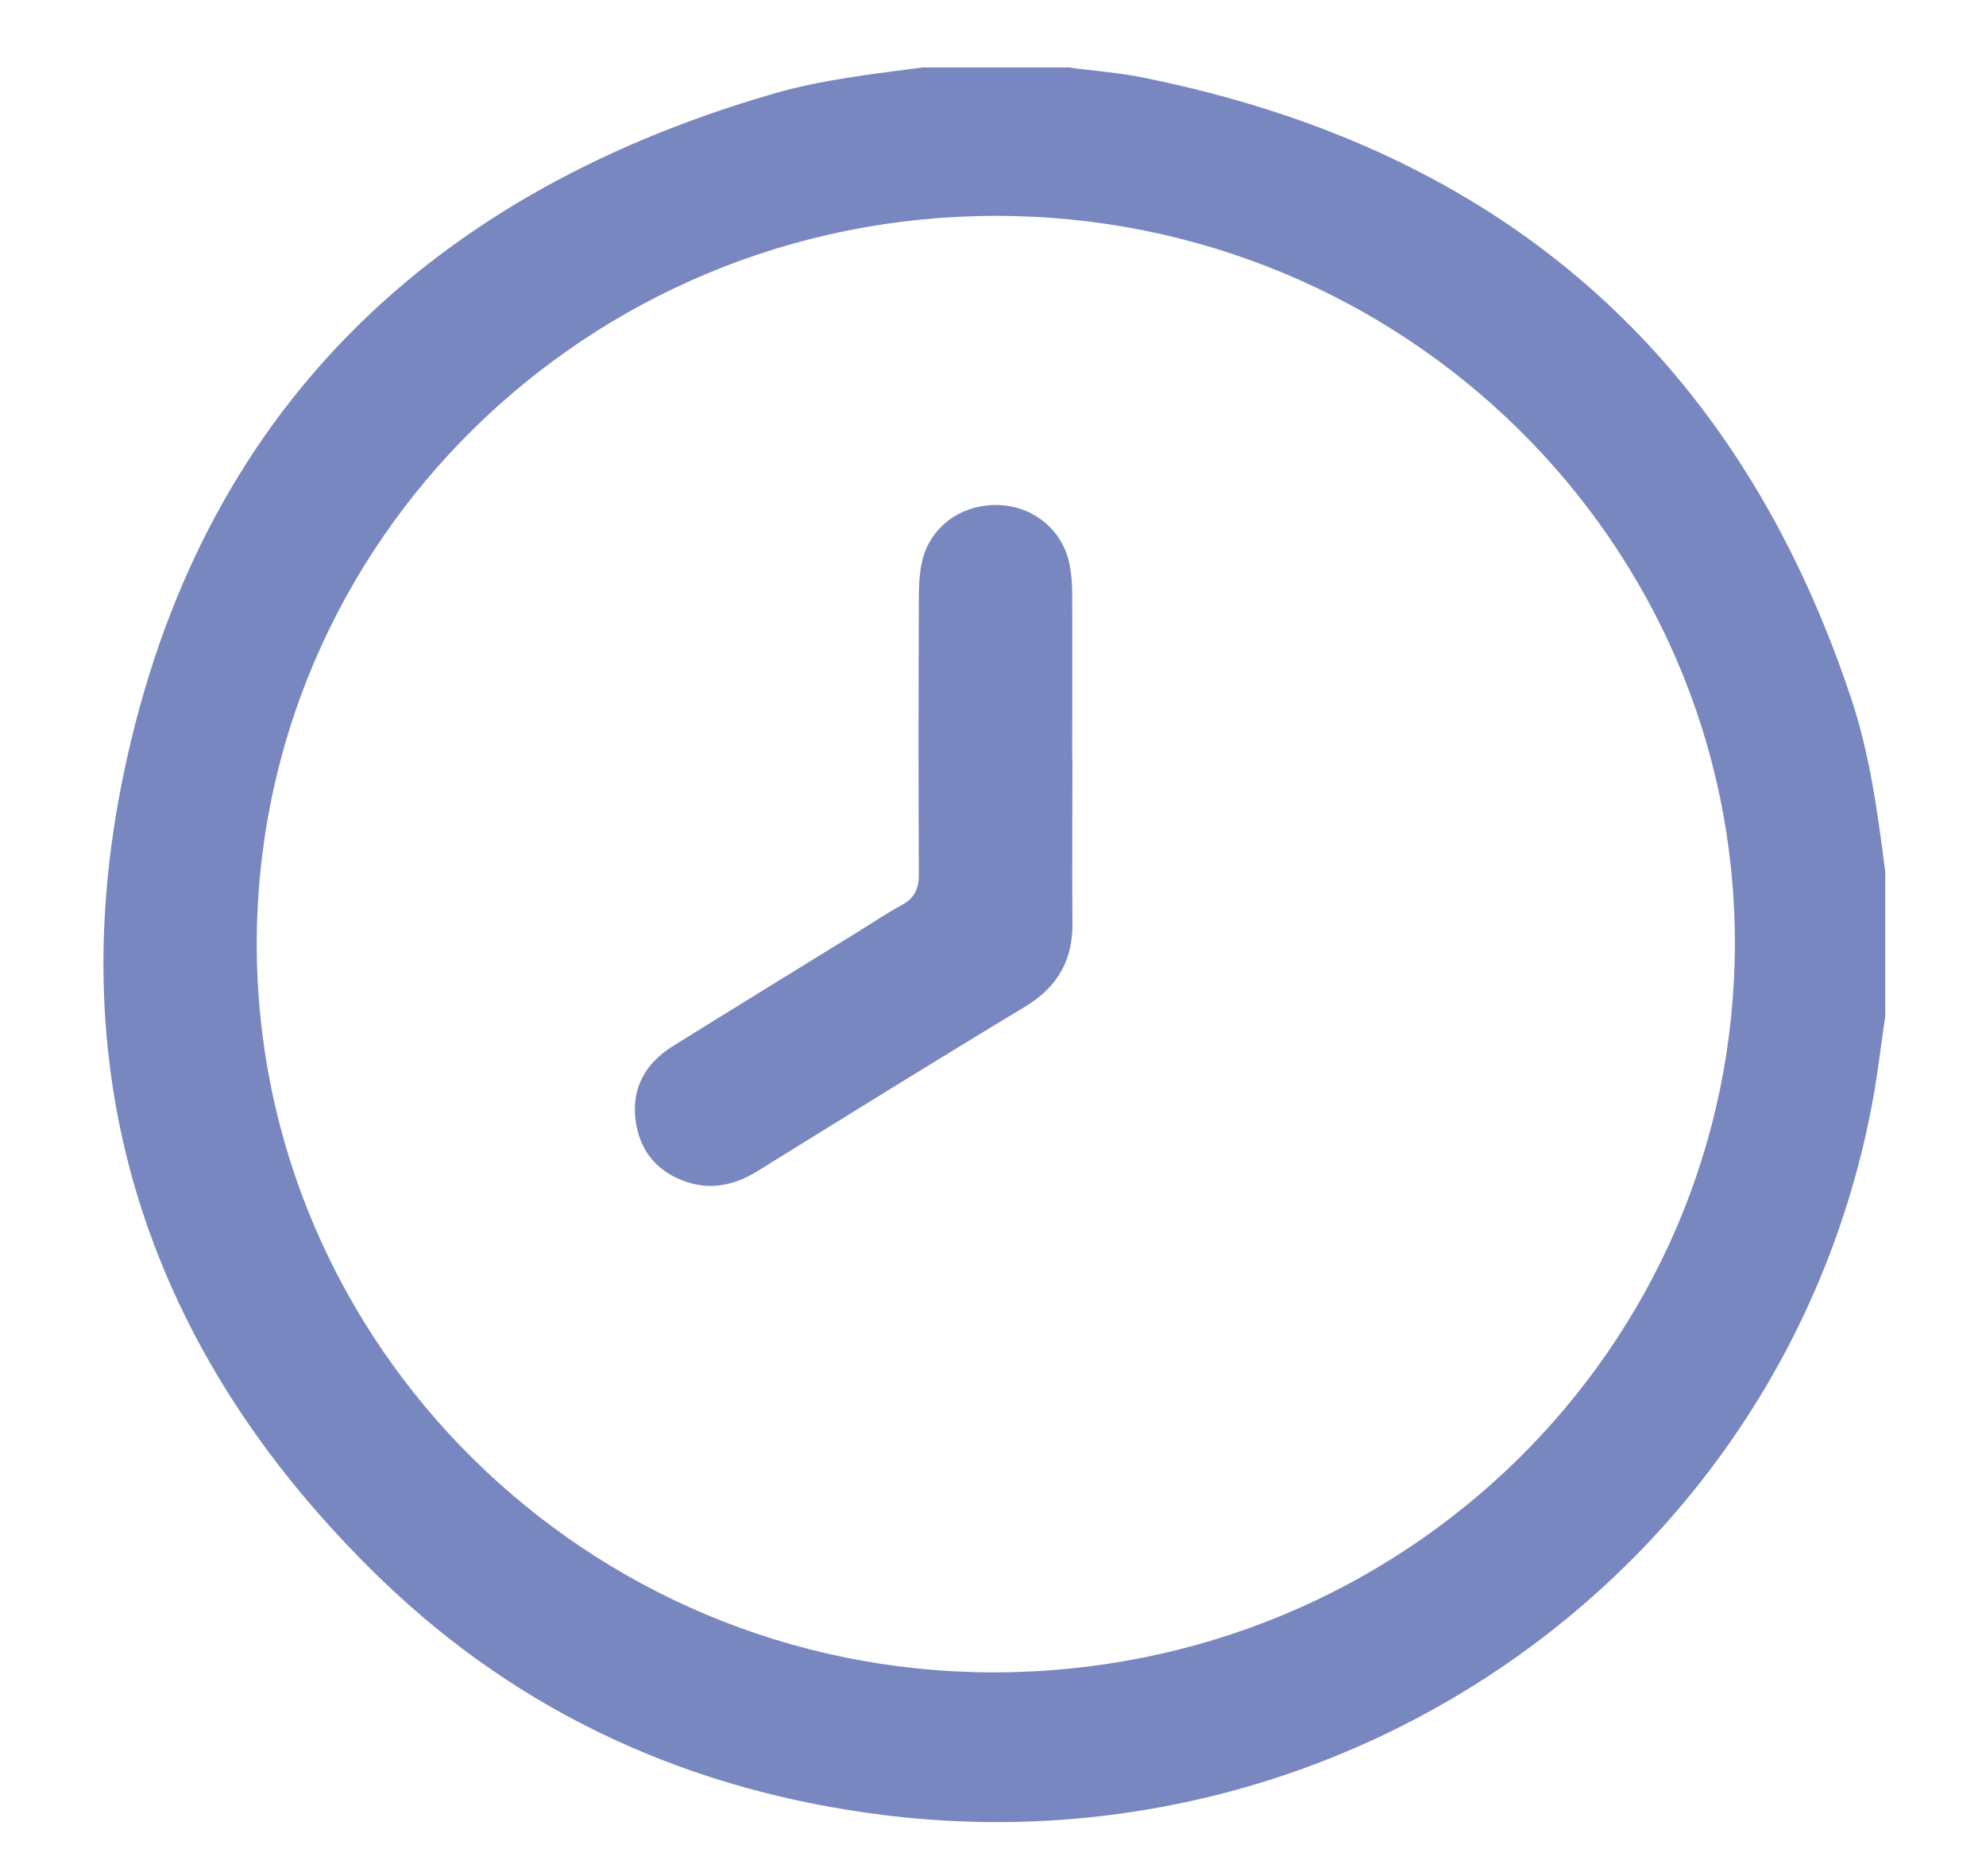
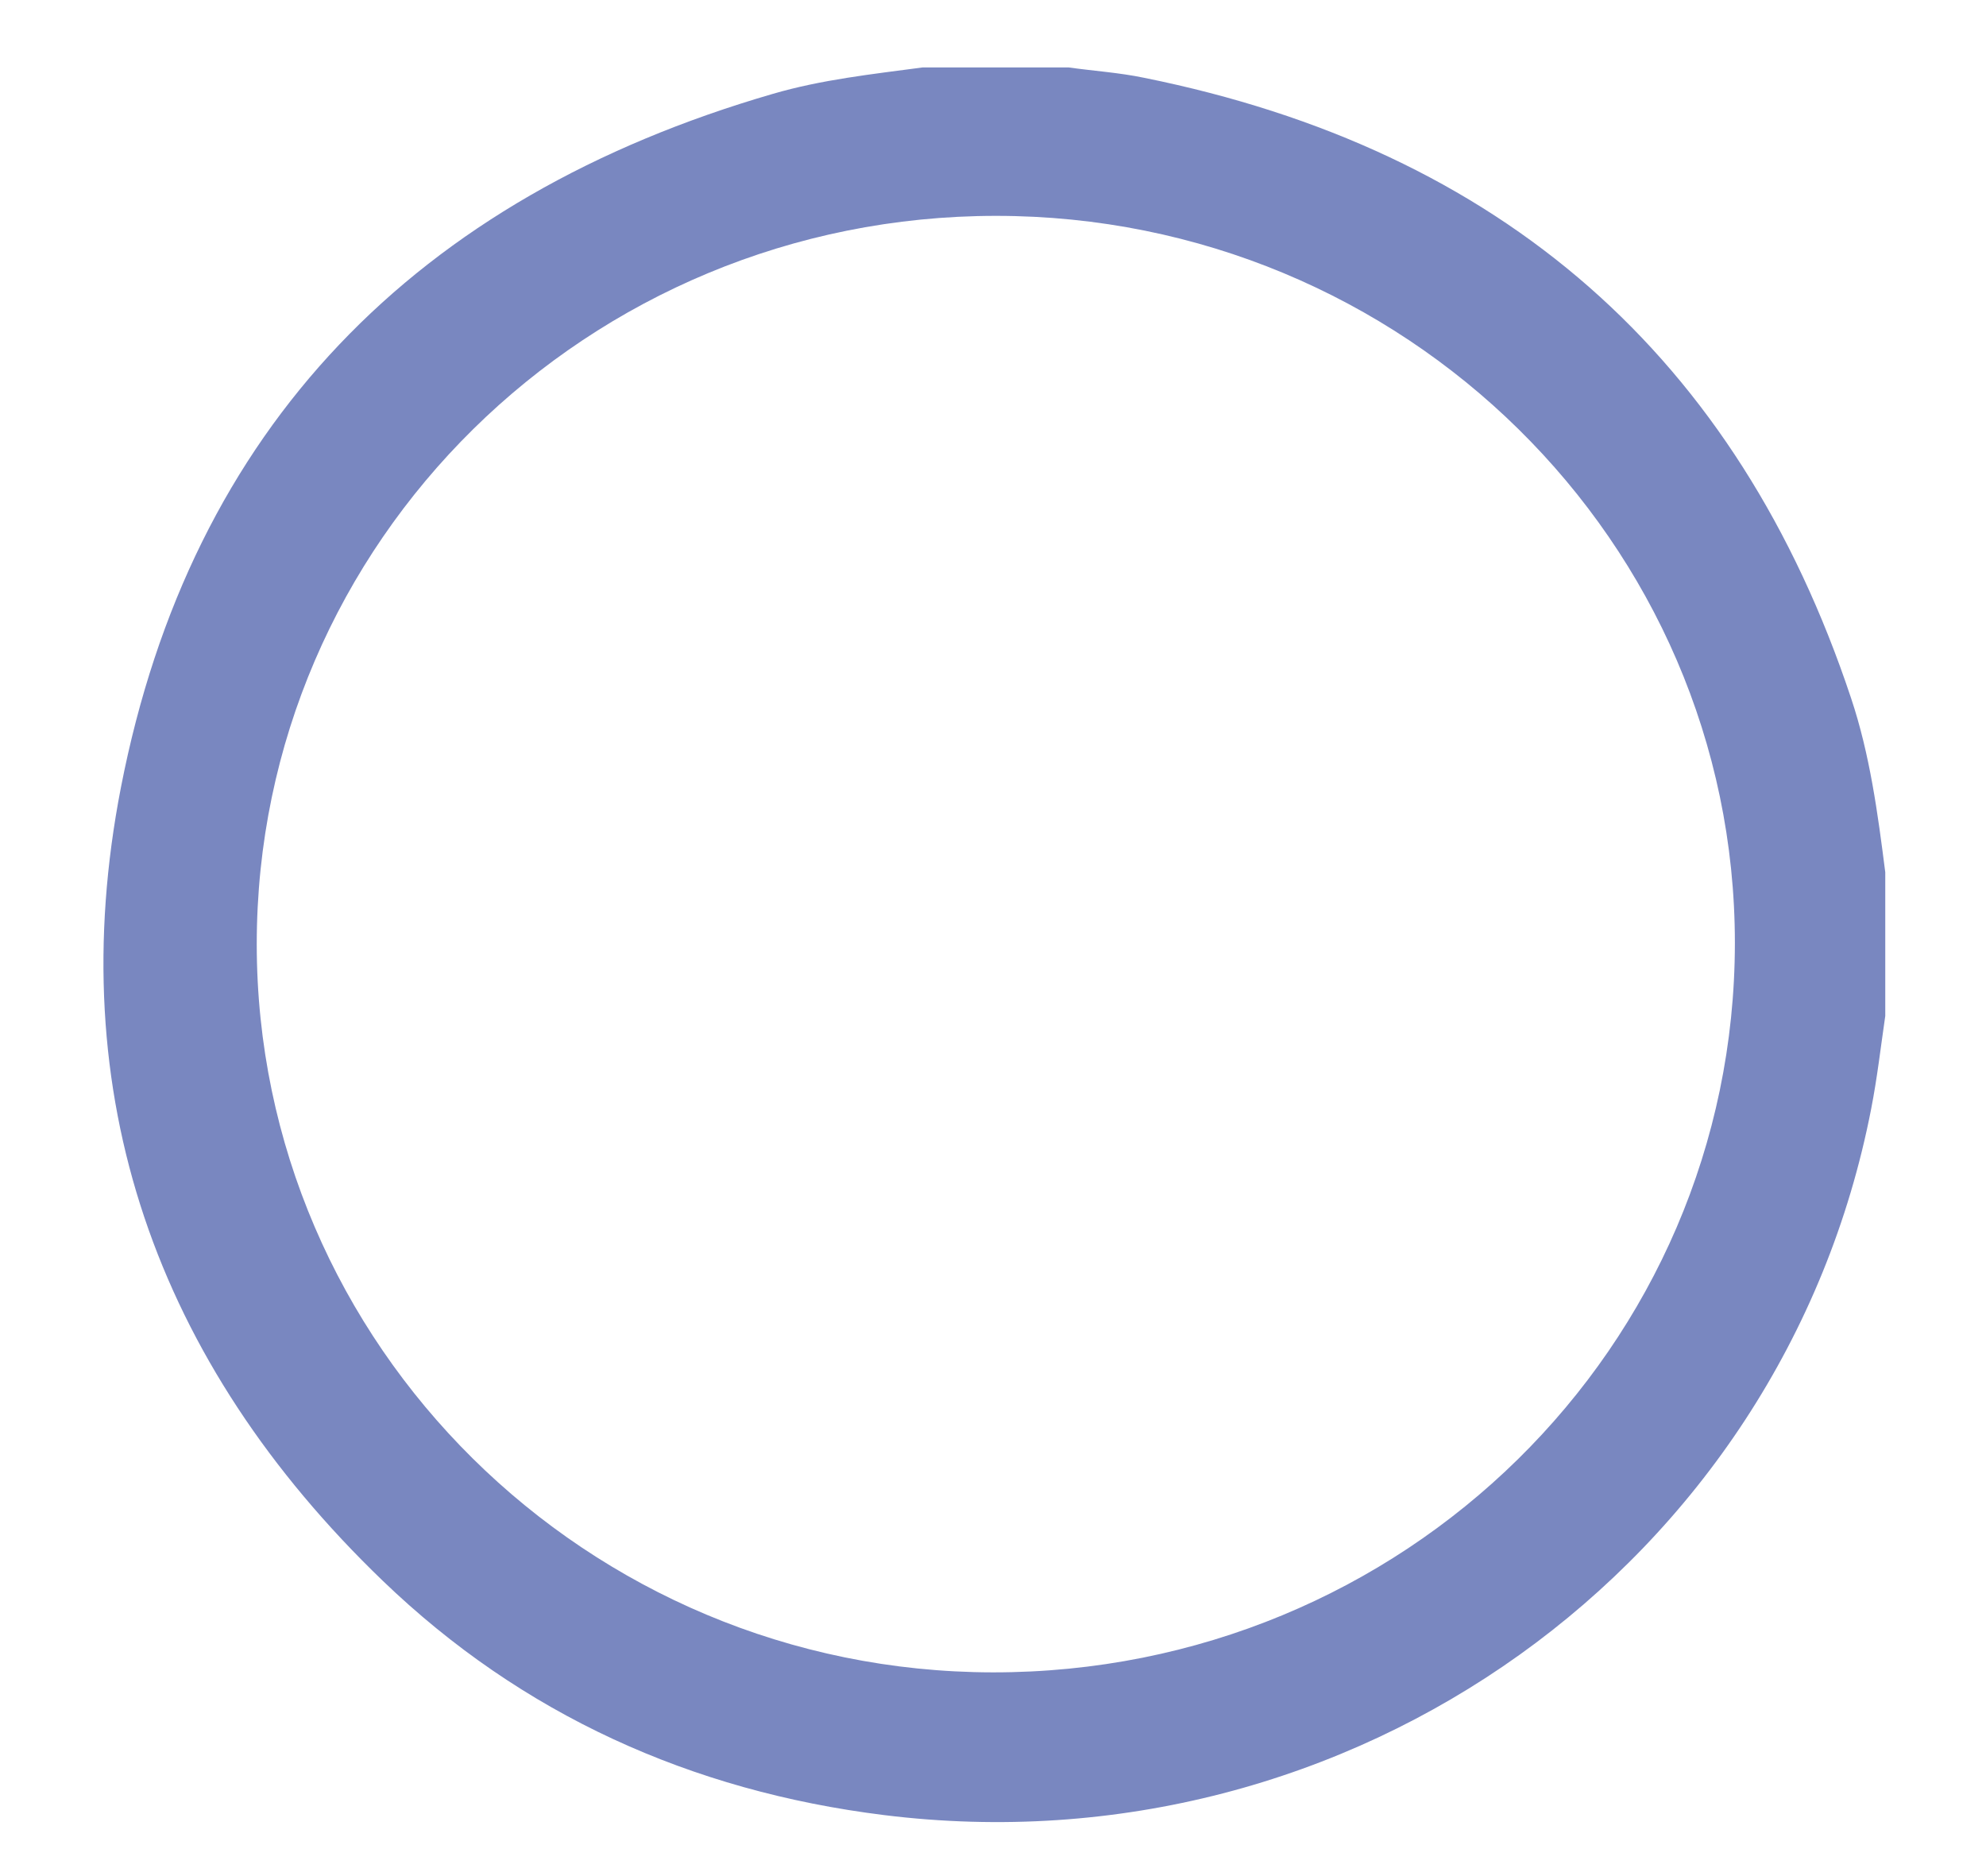
<svg xmlns="http://www.w3.org/2000/svg" width="18" height="17" viewBox="0 0 18 17" fill="none">
  <path d="M8.363 0.611C8.805 0.611 9.246 0.611 9.685 0.611C9.913 0.643 10.145 0.658 10.37 0.705C13.608 1.358 15.747 3.232 16.777 6.326C16.948 6.837 17.019 7.37 17.087 7.904L17.087 9.206C17.046 9.486 17.014 9.769 16.959 10.049C16.156 14.178 12.25 16.974 8.011 16.447C6.263 16.23 4.728 15.535 3.469 14.324C1.412 12.345 0.555 9.917 1.096 7.135C1.731 3.873 3.77 1.79 7.003 0.851C7.447 0.721 7.906 0.672 8.363 0.611ZM2.327 8.554C2.327 12.188 5.321 15.149 8.998 15.154C12.721 15.158 15.722 12.206 15.724 8.545C15.724 4.911 12.723 1.956 9.028 1.956C5.326 1.956 2.327 4.909 2.327 8.556L2.327 8.554Z" fill="#7987C0" />
-   <path d="M9.72 6.872C9.72 7.367 9.716 7.865 9.72 8.36C9.725 8.694 9.59 8.939 9.297 9.118C8.482 9.609 7.675 10.111 6.867 10.611C6.664 10.737 6.45 10.786 6.223 10.71C5.948 10.618 5.791 10.418 5.759 10.138C5.727 9.856 5.852 9.634 6.093 9.483C6.646 9.138 7.204 8.797 7.759 8.454C7.898 8.369 8.032 8.277 8.173 8.201C8.289 8.138 8.328 8.053 8.328 7.925C8.323 7.082 8.325 6.24 8.328 5.399C8.328 5.3 8.334 5.202 8.353 5.107C8.416 4.787 8.696 4.574 9.031 4.576C9.356 4.578 9.629 4.796 9.693 5.11C9.711 5.199 9.718 5.294 9.718 5.388C9.72 5.883 9.718 6.381 9.718 6.876L9.72 6.872Z" fill="#7987C0" />
</svg>